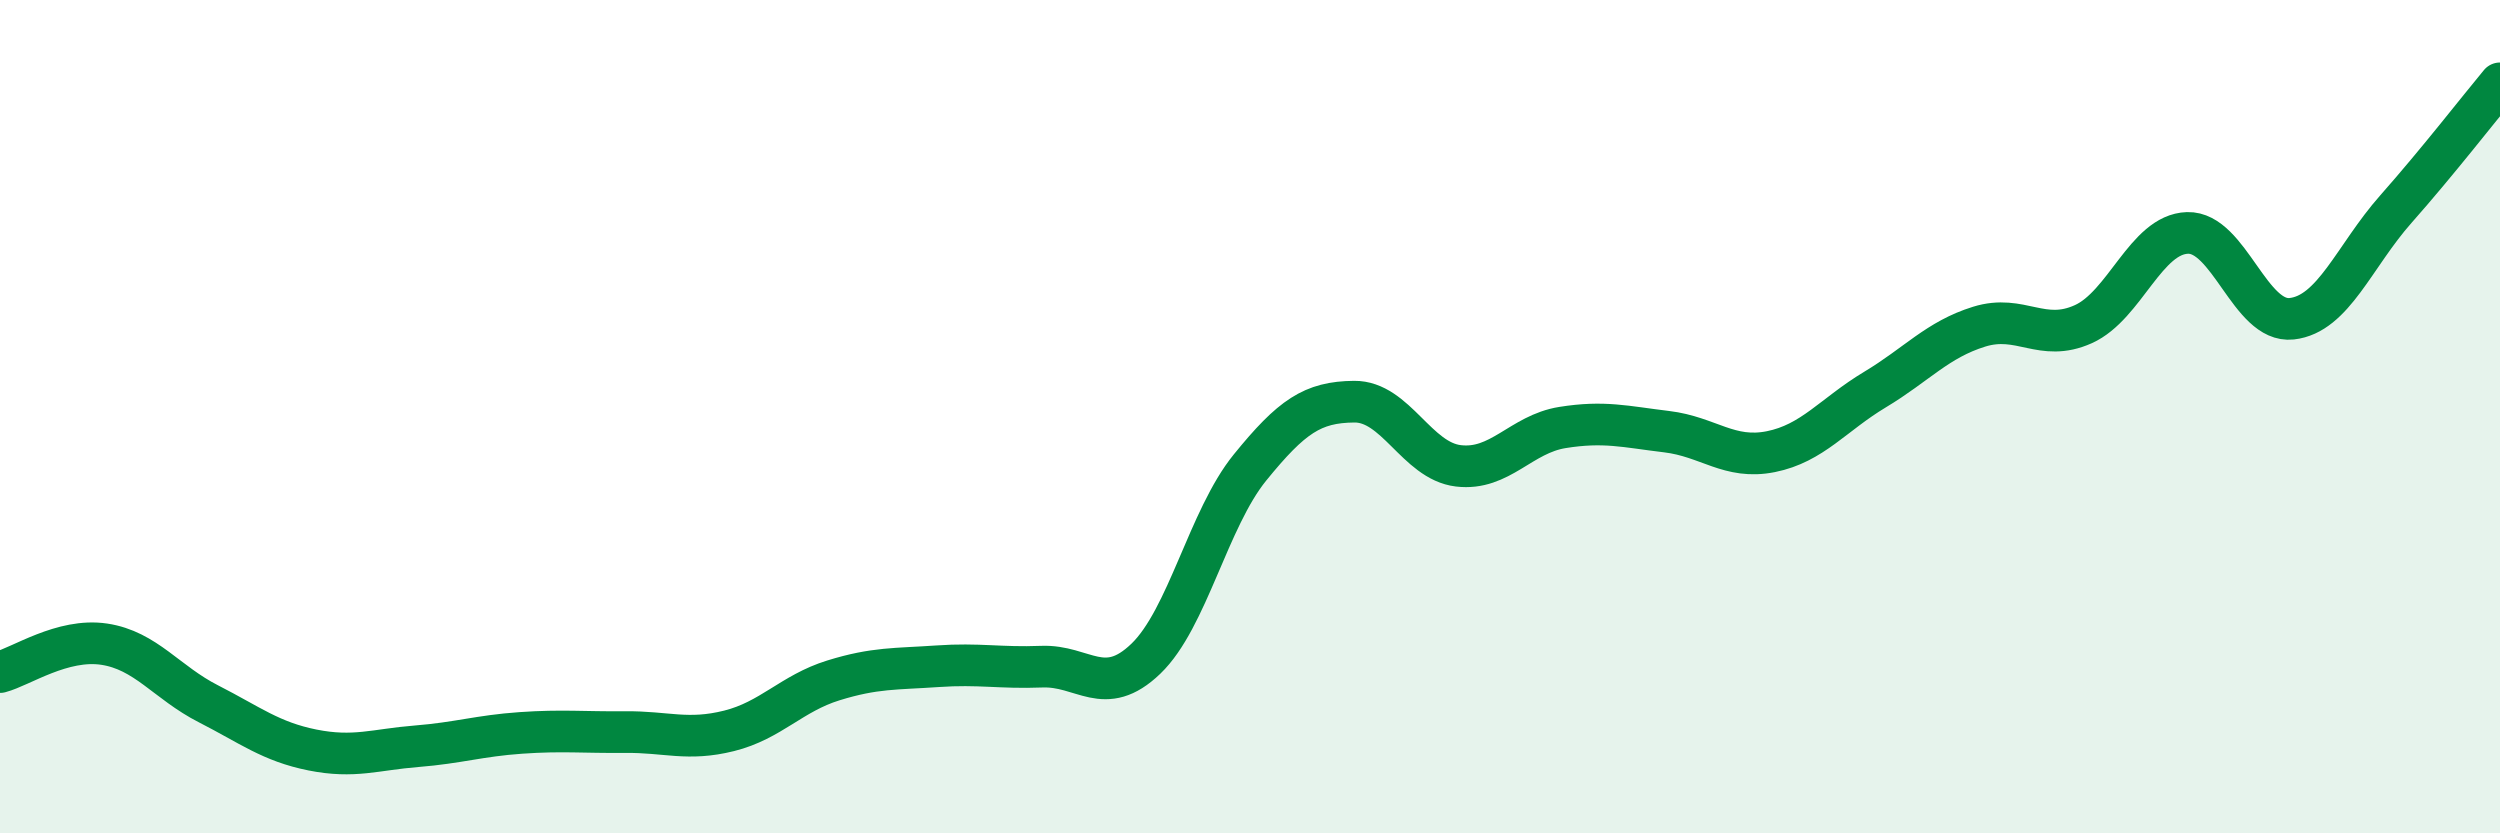
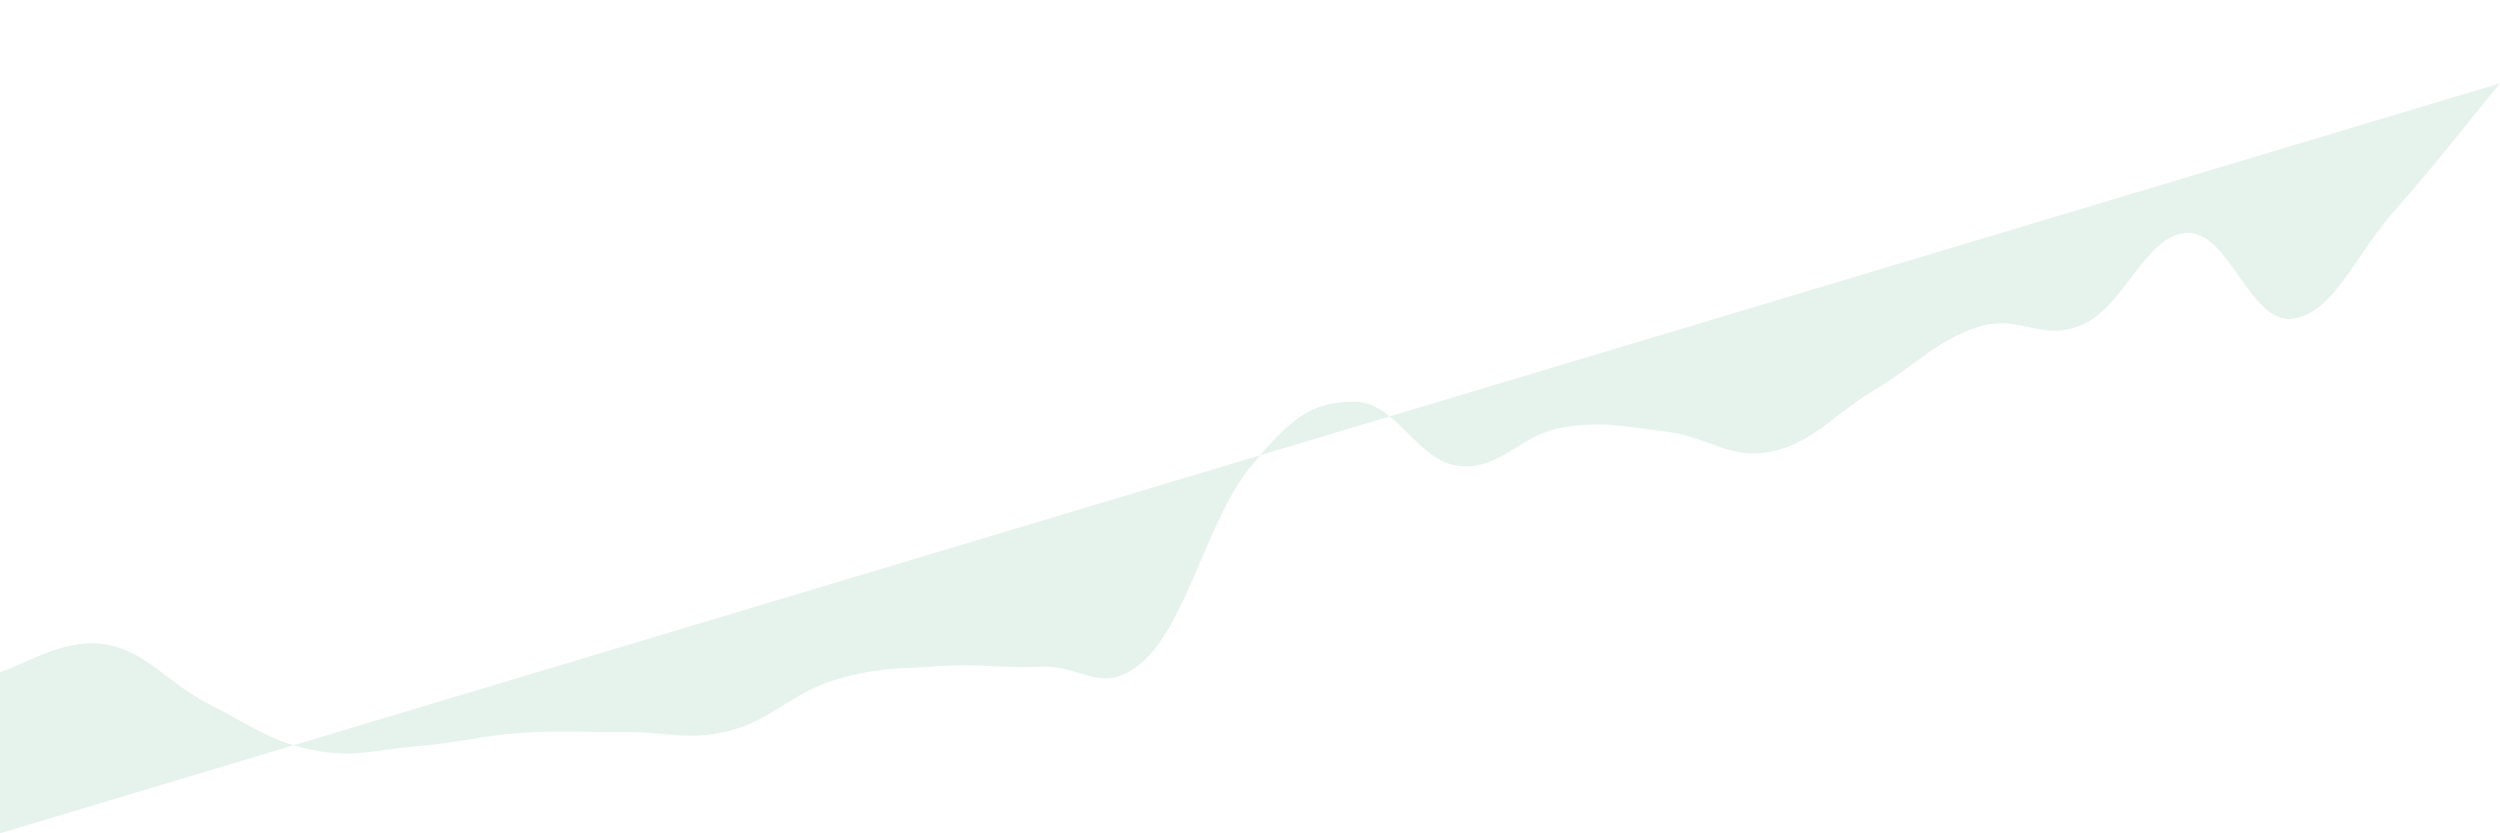
<svg xmlns="http://www.w3.org/2000/svg" width="60" height="20" viewBox="0 0 60 20">
-   <path d="M 0,16.13 C 0.5,16 1.5,15.31 2.5,15.46 C 3.5,15.61 4,16.38 5,16.89 C 6,17.4 6.5,17.8 7.5,18 C 8.5,18.2 9,17.99 10,17.91 C 11,17.83 11.5,17.66 12.5,17.59 C 13.5,17.52 14,17.58 15,17.57 C 16,17.56 16.5,17.79 17.5,17.54 C 18.5,17.29 19,16.64 20,16.33 C 21,16.02 21.5,16.06 22.5,15.99 C 23.5,15.92 24,16.04 25,16 C 26,15.96 26.5,16.77 27.5,15.81 C 28.5,14.85 29,12.45 30,11.22 C 31,9.99 31.5,9.65 32.5,9.64 C 33.5,9.63 34,11.06 35,11.18 C 36,11.3 36.5,10.42 37.5,10.26 C 38.5,10.1 39,10.24 40,10.36 C 41,10.48 41.5,11.04 42.5,10.84 C 43.5,10.64 44,9.95 45,9.35 C 46,8.75 46.5,8.15 47.5,7.84 C 48.5,7.53 49,8.23 50,7.78 C 51,7.33 51.5,5.62 52.5,5.59 C 53.5,5.56 54,7.76 55,7.65 C 56,7.54 56.5,6.15 57.5,5.02 C 58.5,3.89 59.5,2.6 60,2L60 20L0 20Z" fill="#008740" opacity="0.1" stroke-linecap="round" stroke-linejoin="round" />
-   <path d="M 0,16.13 C 0.5,16 1.5,15.31 2.5,15.46 C 3.5,15.61 4,16.38 5,16.89 C 6,17.4 6.5,17.8 7.5,18 C 8.5,18.2 9,17.99 10,17.91 C 11,17.83 11.5,17.66 12.5,17.59 C 13.5,17.52 14,17.58 15,17.57 C 16,17.56 16.5,17.79 17.5,17.54 C 18.5,17.29 19,16.64 20,16.33 C 21,16.02 21.5,16.06 22.5,15.99 C 23.5,15.92 24,16.04 25,16 C 26,15.96 26.5,16.77 27.5,15.81 C 28.5,14.85 29,12.45 30,11.22 C 31,9.99 31.5,9.65 32.5,9.64 C 33.5,9.63 34,11.06 35,11.18 C 36,11.3 36.5,10.42 37.5,10.26 C 38.5,10.1 39,10.24 40,10.36 C 41,10.48 41.5,11.04 42.5,10.84 C 43.5,10.64 44,9.95 45,9.35 C 46,8.75 46.5,8.15 47.5,7.84 C 48.5,7.53 49,8.23 50,7.78 C 51,7.33 51.5,5.62 52.5,5.59 C 53.5,5.56 54,7.76 55,7.65 C 56,7.54 56.5,6.15 57.5,5.02 C 58.5,3.89 59.5,2.6 60,2" stroke="#008740" stroke-width="1" fill="none" stroke-linecap="round" stroke-linejoin="round" />
+   <path d="M 0,16.13 C 0.5,16 1.5,15.31 2.5,15.46 C 3.5,15.61 4,16.38 5,16.89 C 6,17.4 6.5,17.8 7.5,18 C 8.5,18.2 9,17.99 10,17.91 C 11,17.83 11.5,17.66 12.5,17.59 C 13.5,17.52 14,17.58 15,17.57 C 16,17.56 16.5,17.79 17.5,17.54 C 18.5,17.29 19,16.64 20,16.33 C 21,16.02 21.5,16.06 22.5,15.99 C 23.5,15.92 24,16.04 25,16 C 26,15.96 26.5,16.77 27.5,15.81 C 28.5,14.85 29,12.45 30,11.22 C 31,9.99 31.5,9.65 32.5,9.64 C 33.5,9.63 34,11.06 35,11.18 C 36,11.3 36.5,10.42 37.5,10.26 C 38.5,10.1 39,10.24 40,10.36 C 41,10.48 41.5,11.04 42.5,10.84 C 43.5,10.64 44,9.95 45,9.35 C 46,8.75 46.5,8.15 47.5,7.84 C 48.5,7.53 49,8.23 50,7.78 C 51,7.33 51.5,5.62 52.5,5.59 C 53.5,5.56 54,7.76 55,7.65 C 56,7.54 56.5,6.15 57.5,5.02 C 58.5,3.89 59.5,2.6 60,2L0 20Z" fill="#008740" opacity="0.1" stroke-linecap="round" stroke-linejoin="round" />
</svg>